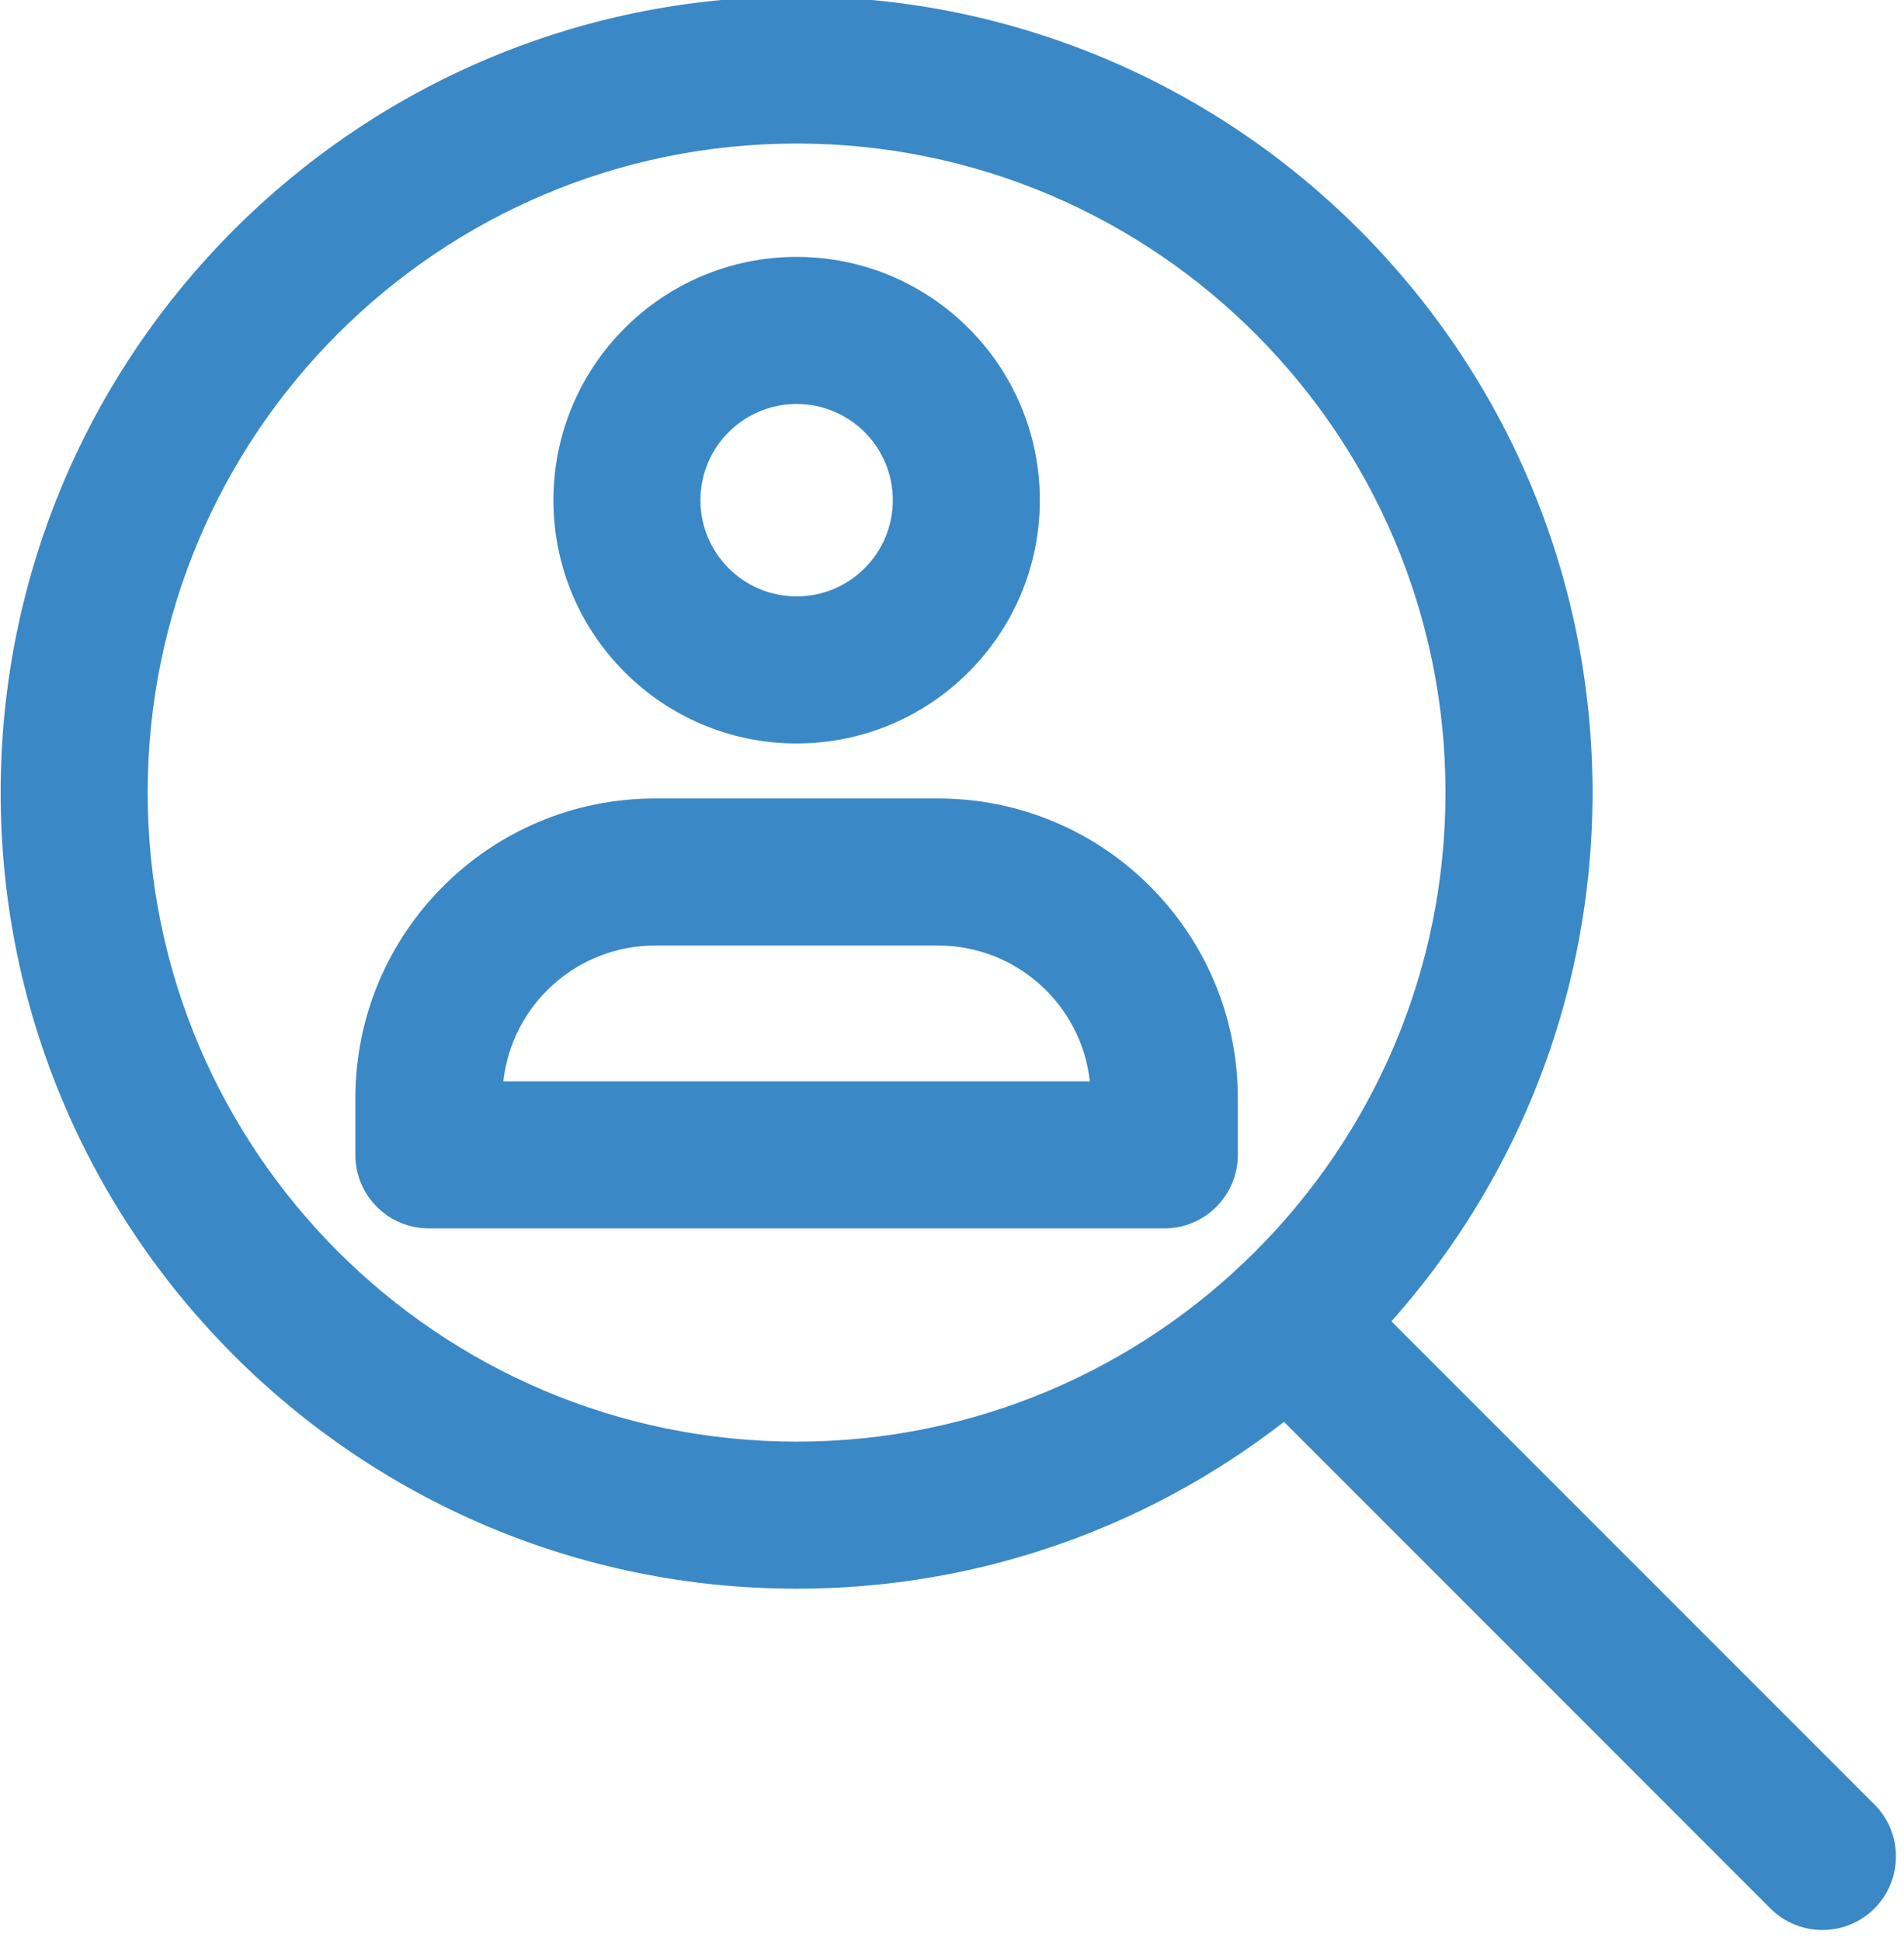
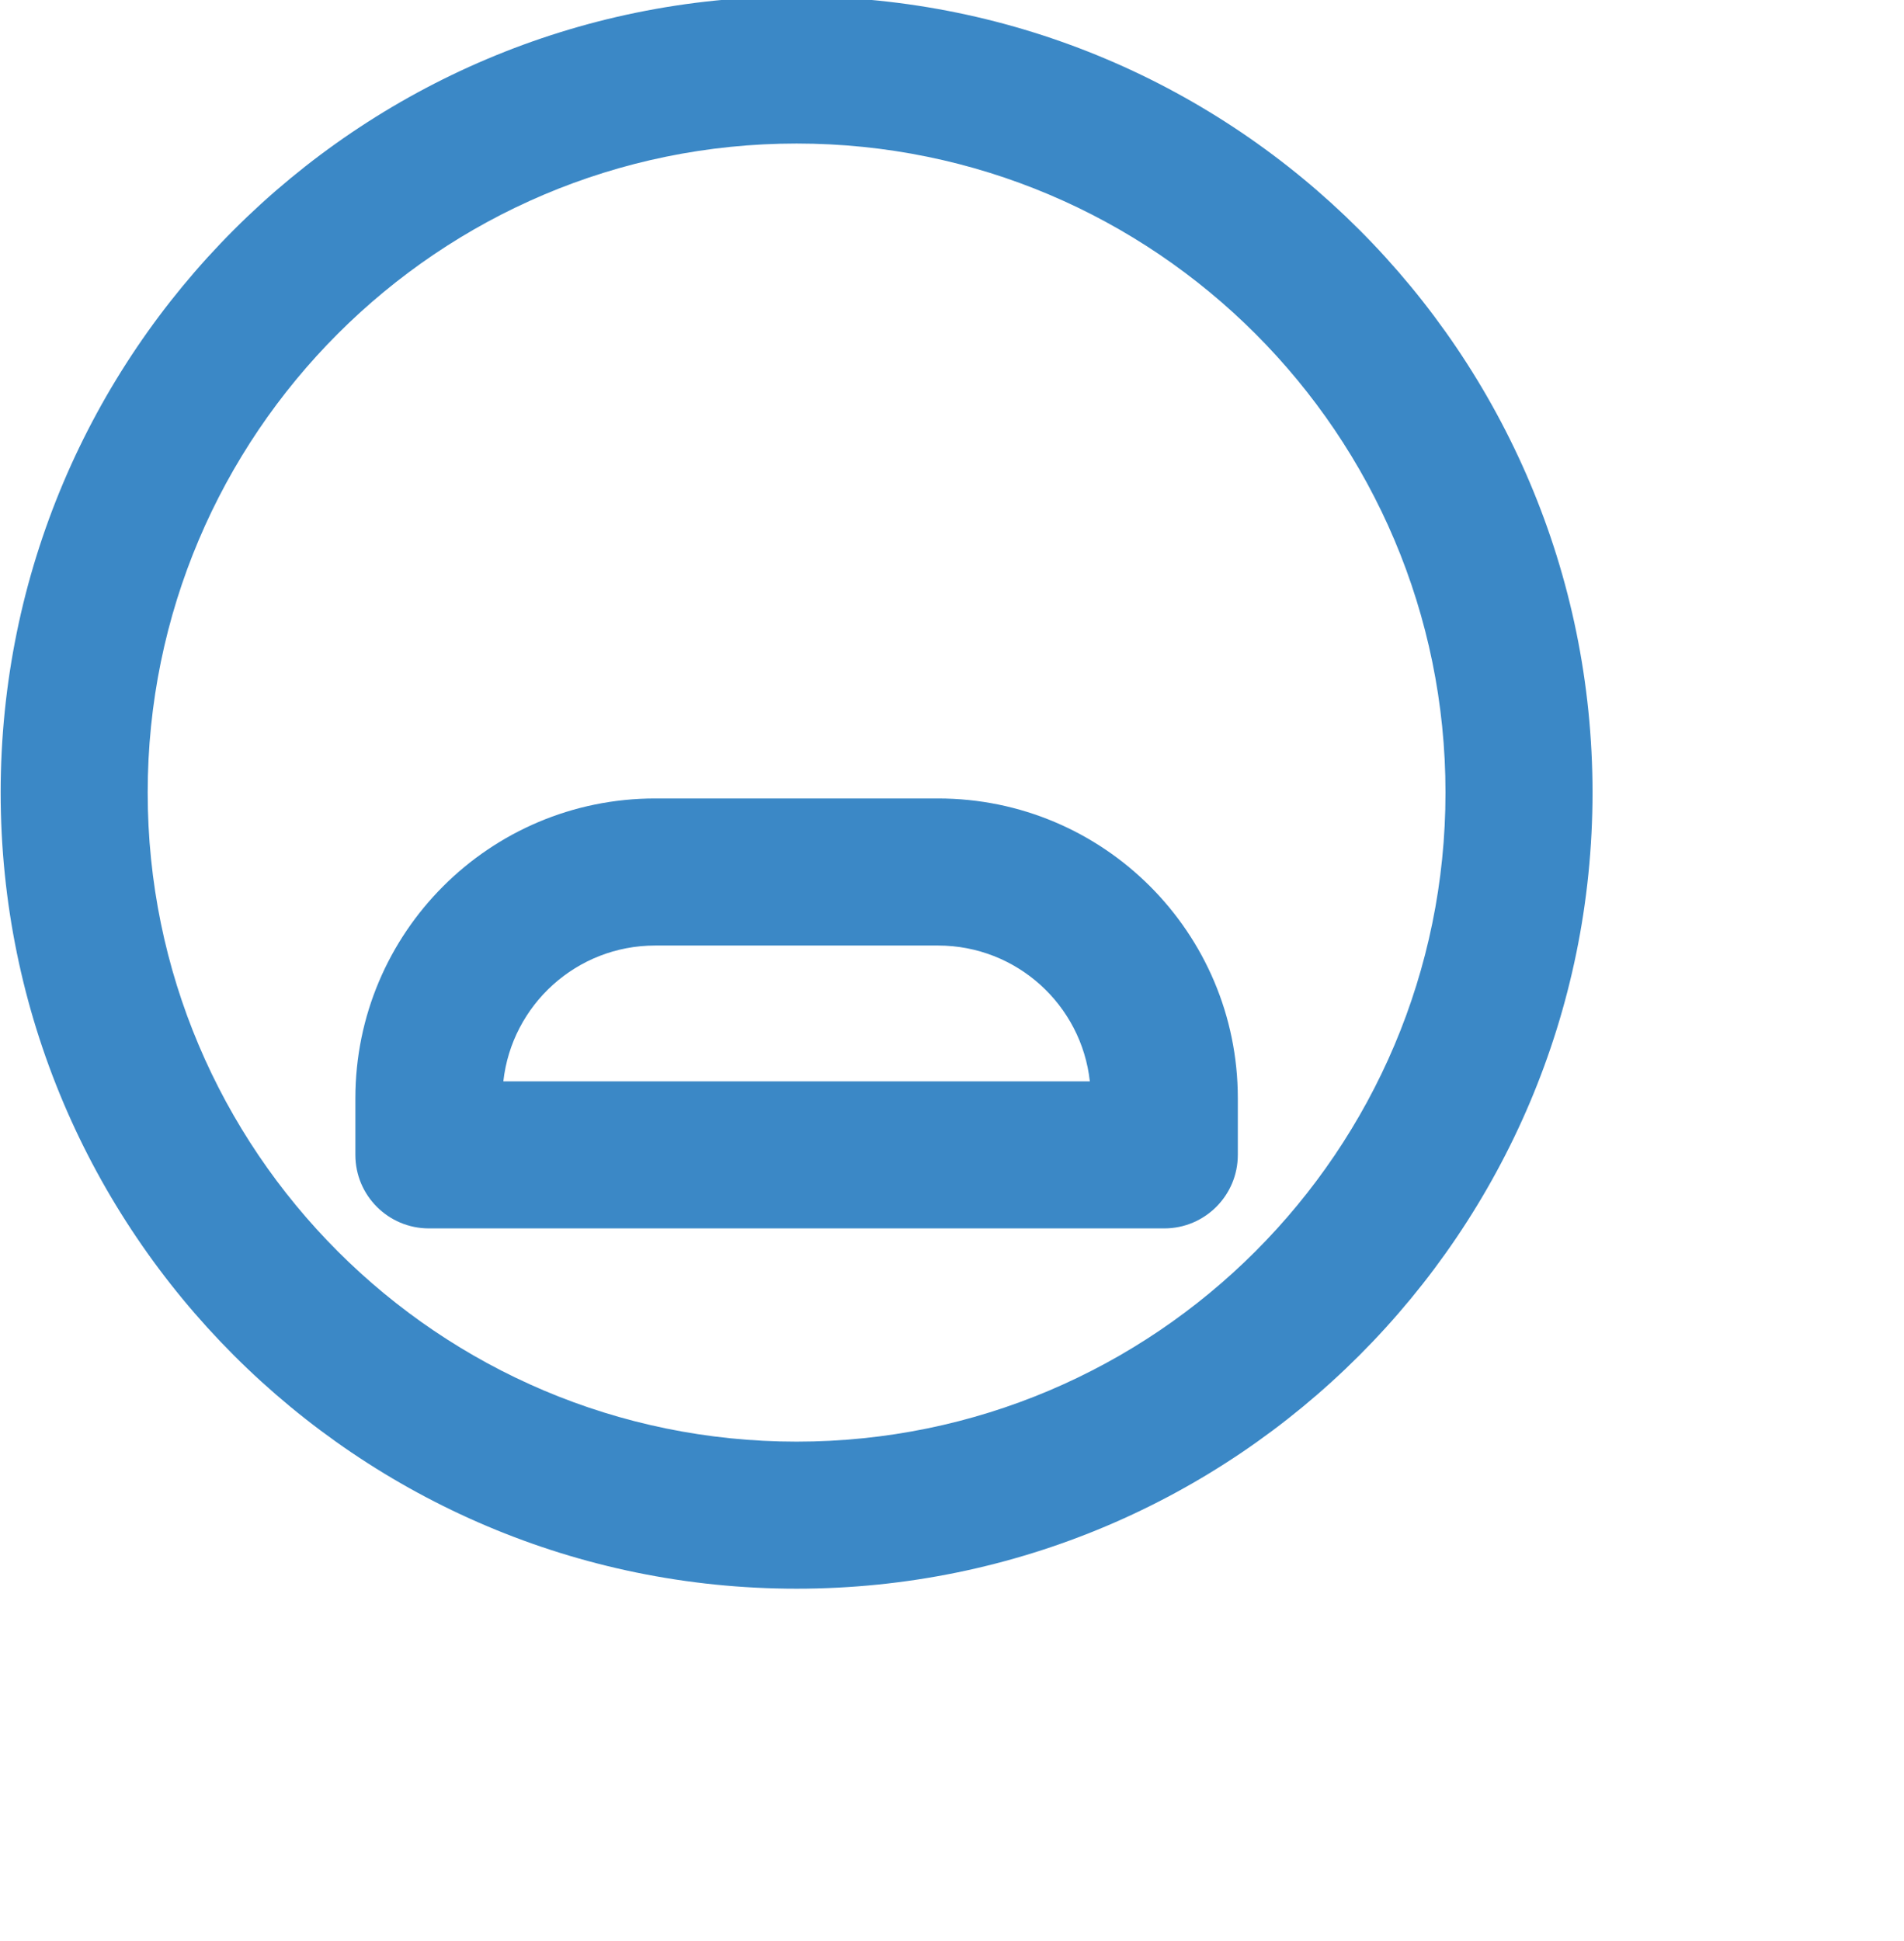
<svg xmlns="http://www.w3.org/2000/svg" clip-rule="evenodd" fill="#3b88c6" fill-rule="evenodd" height="26.4" preserveAspectRatio="xMidYMid meet" stroke-linejoin="round" stroke-miterlimit="2" version="1" viewBox="3.1 2.9 25.9 26.4" width="25.9" zoomAndPan="magnify">
  <g id="change1_1">
    <path d="M13.936,2.852c-5.975,0 -10.827,4.852 -10.827,10.827c0,5.976 4.852,10.827 10.827,10.827c5.976,-0 10.827,-4.851 10.827,-10.827c0,-5.975 -4.851,-10.827 -10.827,-10.827Zm0,2c4.872,0 8.827,3.955 8.827,8.827c0,4.872 -3.955,8.827 -8.827,8.827c-4.871,-0 -8.827,-3.955 -8.827,-8.827c0,-4.872 3.956,-8.827 8.827,-8.827Z" fill="inherit" />
  </g>
  <g id="change1_2">
-     <path d="M19.915,21.586l7.268,7.269c0.391,0.39 1.024,0.39 1.415,-0c0.39,-0.39 0.39,-1.024 -0,-1.414l-7.269,-7.269c-0.39,-0.39 -1.024,-0.39 -1.414,-0c-0.391,0.39 -0.391,1.024 -0,1.414Z" fill="inherit" />
-   </g>
+     </g>
  <g id="change1_3">
    <path d="M19.938,18.606c0,0.552 -0.448,1 -1,1l-10.004,0c-0.552,0 -1,-0.447 -1,-1c0,0 0,-0.317 0,-0.769c0,-2.253 1.826,-4.078 4.078,-4.078l3.848,-0c2.252,-0 4.078,1.825 4.078,4.078l0,0.769Zm-2.013,-1c-0.114,-1.039 -0.995,-1.847 -2.065,-1.847l-3.848,-0c-1.069,-0 -1.95,0.808 -2.065,1.847l7.978,0Z" fill="inherit" />
  </g>
  <g id="change1_4">
-     <path d="M13.936,6.394c-1.826,-0 -3.308,1.482 -3.308,3.308c-0,1.826 1.482,3.309 3.308,3.309c1.826,0 3.309,-1.483 3.309,-3.309c-0,-1.826 -1.483,-3.308 -3.309,-3.308Zm0,2c0.723,-0 1.309,0.586 1.309,1.308c-0,0.723 -0.586,1.309 -1.309,1.309c-0.722,0 -1.308,-0.586 -1.308,-1.309c-0,-0.722 0.586,-1.308 1.308,-1.308Z" fill="inherit" />
-   </g>
+     </g>
</svg>